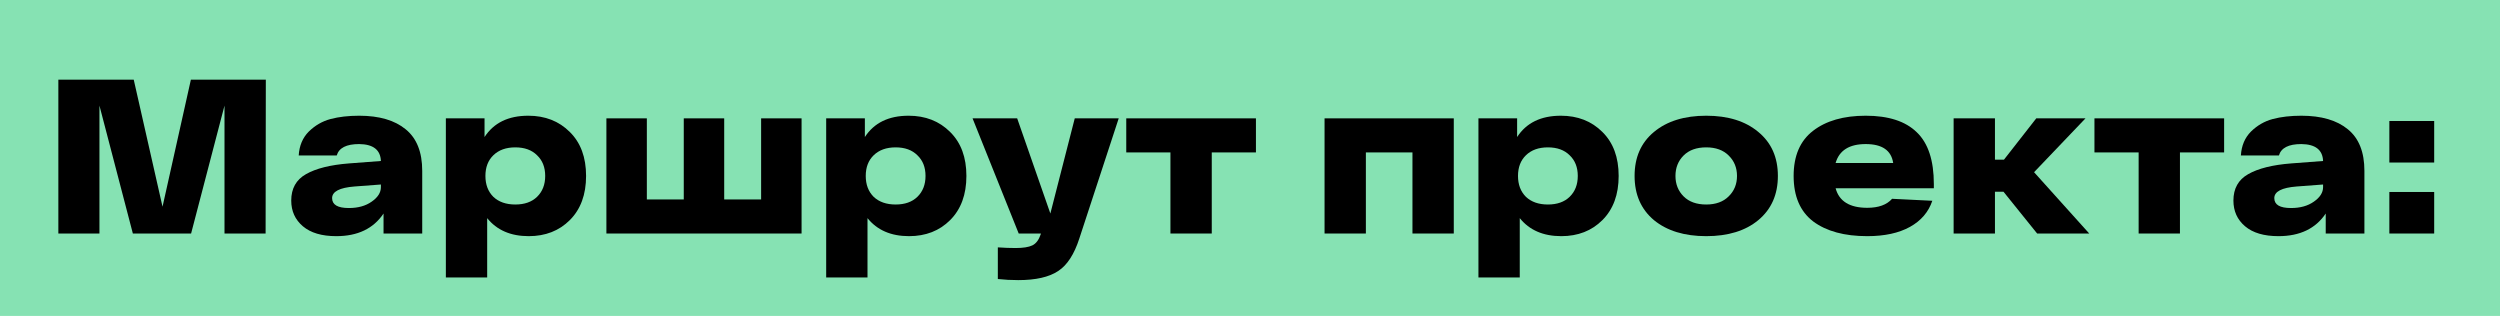
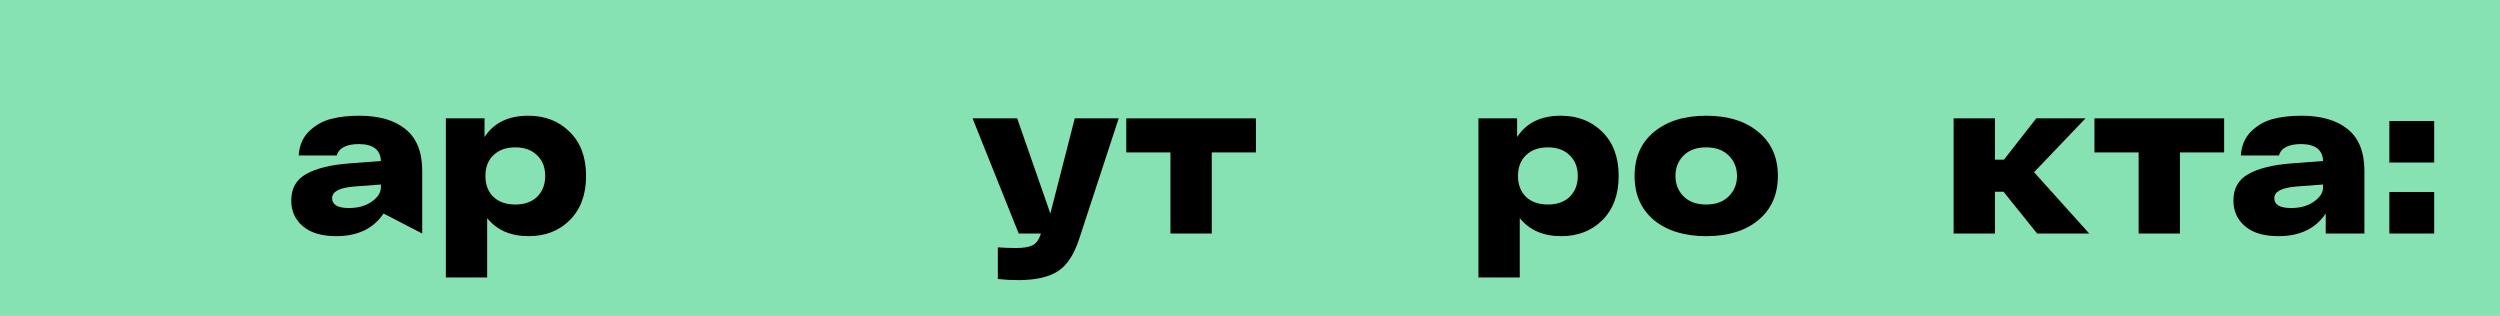
<svg xmlns="http://www.w3.org/2000/svg" width="1456" height="184" viewBox="0 0 1456 184" fill="none">
  <rect width="1456" height="184" fill="#86E2B3" />
-   <path d="M111.168 46.402L154.816 46.402L154.688 136.002L130.752 136.002L130.752 61.506L111.296 136.002L77.376 136.002L57.92 61.506L57.92 136.002L33.984 136.002L33.984 46.402L77.888 46.402L94.656 120.386L111.168 46.402Z" fill="black" />
-   <path d="M209.166 67.394C220.857 67.394 229.902 70.04 236.302 75.33C242.702 80.536 245.902 88.6 245.902 99.522L245.902 136.002L223.374 136.002L223.374 124.354C217.486 133.144 208.313 137.538 195.854 137.538C187.406 137.538 180.921 135.618 176.398 131.778C171.876 127.938 169.614 122.946 169.614 116.802C169.614 109.805 172.473 104.685 178.19 101.442C183.993 98.114 192.356 96.024 203.278 95.17L221.838 93.762C221.582 87.277 217.358 83.992 209.166 83.906C201.742 83.906 197.39 86.125 196.11 90.562L173.966 90.562C174.308 84.845 176.27 80.194 179.854 76.61C183.524 73.026 187.748 70.594 192.526 69.314C197.39 68.034 202.937 67.394 209.166 67.394ZM203.15 121.154C208.526 121.154 212.964 119.917 216.462 117.442C220.046 114.968 221.838 112.152 221.838 108.994L221.838 107.458L206.478 108.61C197.774 109.293 193.422 111.554 193.422 115.394C193.422 119.234 196.665 121.154 203.15 121.154Z" fill="black" />
+   <path d="M209.166 67.394C220.857 67.394 229.902 70.04 236.302 75.33C242.702 80.536 245.902 88.6 245.902 99.522L245.902 136.002L223.374 124.354C217.486 133.144 208.313 137.538 195.854 137.538C187.406 137.538 180.921 135.618 176.398 131.778C171.876 127.938 169.614 122.946 169.614 116.802C169.614 109.805 172.473 104.685 178.19 101.442C183.993 98.114 192.356 96.024 203.278 95.17L221.838 93.762C221.582 87.277 217.358 83.992 209.166 83.906C201.742 83.906 197.39 86.125 196.11 90.562L173.966 90.562C174.308 84.845 176.27 80.194 179.854 76.61C183.524 73.026 187.748 70.594 192.526 69.314C197.39 68.034 202.937 67.394 209.166 67.394ZM203.15 121.154C208.526 121.154 212.964 119.917 216.462 117.442C220.046 114.968 221.838 112.152 221.838 108.994L221.838 107.458L206.478 108.61C197.774 109.293 193.422 111.554 193.422 115.394C193.422 119.234 196.665 121.154 203.15 121.154Z" fill="black" />
  <path d="M307.668 67.394C317.482 67.394 325.546 70.552 331.86 76.866C338.175 83.096 341.332 91.629 341.332 102.466C341.332 113.304 338.175 121.88 331.86 128.194C325.631 134.424 317.652 137.538 307.924 137.538C297.428 137.538 289.364 134.04 283.732 127.042L283.732 161.602L259.668 161.602L259.668 68.93L282.196 68.93L282.196 79.81C287.572 71.533 296.063 67.394 307.668 67.394ZM287.316 114.626C290.474 117.613 294.74 119.106 300.116 119.106C305.492 119.106 309.716 117.613 312.788 114.626C315.946 111.554 317.524 107.501 317.524 102.466C317.524 97.432 315.946 93.421 312.788 90.434C309.716 87.362 305.492 85.826 300.116 85.826C294.74 85.826 290.474 87.362 287.316 90.434C284.244 93.421 282.708 97.432 282.708 102.466C282.708 107.501 284.244 111.554 287.316 114.626Z" fill="black" />
-   <path d="M443.28 68.93L466.832 68.93L466.832 136.002L353.168 136.002L353.168 68.93L376.72 68.93L376.72 116.162L398.224 116.162L398.224 68.93L421.776 68.93L421.776 116.162L443.28 116.162L443.28 68.93Z" fill="black" />
-   <path d="M529.168 67.394C538.982 67.394 547.046 70.552 553.36 76.866C559.675 83.096 562.832 91.629 562.832 102.466C562.832 113.304 559.675 121.88 553.36 128.194C547.131 134.424 539.152 137.538 529.424 137.538C518.928 137.538 510.864 134.04 505.232 127.042L505.232 161.602L481.168 161.602L481.168 68.93L503.696 68.93L503.696 79.81C509.072 71.533 517.563 67.394 529.168 67.394ZM508.816 114.626C511.974 117.613 516.24 119.106 521.616 119.106C526.992 119.106 531.216 117.613 534.288 114.626C537.446 111.554 539.024 107.501 539.024 102.466C539.024 97.432 537.446 93.421 534.288 90.434C531.216 87.362 526.992 85.826 521.616 85.826C516.24 85.826 511.974 87.362 508.816 90.434C505.744 93.421 504.208 97.432 504.208 102.466C504.208 107.501 505.744 111.554 508.816 114.626Z" fill="black" />
  <path d="M625.937 68.93L651.537 68.93L628.625 138.818C625.639 148.12 621.5 154.477 616.209 157.89C610.919 161.389 603.196 163.138 593.041 163.138C588.945 163.138 584.977 162.925 581.137 162.498L581.137 144.066C584.807 144.322 588.263 144.45 591.505 144.45C595.857 144.45 599.1 143.938 601.233 142.914C603.367 141.89 604.988 139.757 606.097 136.514L606.225 136.002L593.297 136.002L566.417 68.93L592.401 68.93L611.729 124.354L625.937 68.93Z" fill="black" />
  <path d="M731.455 68.93L731.455 88.77L705.727 88.77L705.727 136.002L681.663 136.002L681.663 88.77L655.935 88.77L655.935 68.93L731.455 68.93Z" fill="black" />
-   <path d="M771.418 68.93L846.682 68.93L846.682 136.002L822.618 136.002L822.618 88.77L795.482 88.77L795.482 136.002L771.418 136.002L771.418 68.93Z" fill="black" />
  <path d="M909.043 67.394C918.857 67.394 926.921 70.552 933.235 76.866C939.55 83.096 942.707 91.629 942.707 102.466C942.707 113.304 939.55 121.88 933.235 128.194C927.006 134.424 919.027 137.538 909.299 137.538C898.803 137.538 890.739 134.04 885.107 127.042L885.107 161.602L861.043 161.602L861.043 68.93L883.571 68.93L883.571 79.81C888.947 71.533 897.438 67.394 909.043 67.394ZM888.691 114.626C891.849 117.613 896.115 119.106 901.491 119.106C906.867 119.106 911.091 117.613 914.163 114.626C917.321 111.554 918.899 107.501 918.899 102.466C918.899 97.432 917.321 93.421 914.163 90.434C911.091 87.362 906.867 85.826 901.491 85.826C896.115 85.826 891.849 87.362 888.691 90.434C885.619 93.421 884.083 97.432 884.083 102.466C884.083 107.501 885.619 111.554 888.691 114.626Z" fill="black" />
  <path d="M963.247 128.194C955.738 121.88 951.983 113.304 951.983 102.466C951.983 91.629 955.738 83.096 963.247 76.866C970.842 70.552 980.997 67.394 993.711 67.394C1006.43 67.394 1016.54 70.552 1024.05 76.866C1031.64 83.096 1035.44 91.629 1035.44 102.466C1035.44 113.304 1031.64 121.88 1024.05 128.194C1016.54 134.424 1006.43 137.538 993.711 137.538C980.997 137.538 970.842 134.424 963.247 128.194ZM980.527 90.562C977.37 93.72 975.791 97.688 975.791 102.466C975.791 107.245 977.37 111.213 980.527 114.37C983.685 117.528 988.079 119.106 993.711 119.106C999.258 119.106 1003.61 117.528 1006.77 114.37C1010.01 111.213 1011.63 107.245 1011.63 102.466C1011.63 97.688 1010.01 93.72 1006.77 90.562C1003.61 87.405 999.258 85.826 993.711 85.826C988.079 85.826 983.685 87.405 980.527 90.562Z" fill="black" />
-   <path d="M1126.27 107.202L1126.27 109.634L1069.06 109.634C1071.1 117.229 1077.25 121.026 1087.49 121.026C1094.06 121.026 1098.88 119.277 1101.95 115.778L1125.38 116.93C1123.16 123.501 1118.81 128.578 1112.32 132.162C1105.83 135.746 1097.56 137.538 1087.49 137.538C1074.18 137.538 1063.68 134.68 1056 128.962C1048.41 123.16 1044.61 114.328 1044.61 102.466C1044.61 90.776 1048.36 82.029 1055.87 76.226C1063.47 70.338 1073.71 67.394 1086.59 67.394C1099.82 67.394 1109.72 70.594 1116.29 76.994C1122.94 83.309 1126.27 93.378 1126.27 107.202ZM1102.59 94.914C1101.48 87.576 1096.15 83.906 1086.59 83.906C1077.04 83.906 1071.19 87.576 1069.06 94.914L1102.59 94.914Z" fill="black" />
  <path d="M1186.43 136.002L1166.85 111.682L1161.86 111.682L1161.86 136.002L1137.79 136.002L1137.79 68.93L1161.86 68.93L1161.86 92.994L1167.11 92.994L1185.92 68.93L1214.59 68.93L1184.64 100.29L1216.77 136.002L1186.43 136.002Z" fill="black" />
  <path d="M1295.33 68.93L1295.33 88.77L1269.6 88.77L1269.6 136.002L1245.54 136.002L1245.54 88.77L1219.81 88.77L1219.81 68.93L1295.33 68.93Z" fill="black" />
  <path d="M1340.29 67.394C1351.98 67.394 1361.03 70.04 1367.43 75.33C1373.83 80.536 1377.03 88.6 1377.03 99.522L1377.03 136.002L1354.5 136.002L1354.5 124.354C1348.61 133.144 1339.44 137.538 1326.98 137.538C1318.53 137.538 1312.05 135.618 1307.52 131.778C1303 127.938 1300.74 122.946 1300.74 116.802C1300.74 109.805 1303.6 104.685 1309.32 101.442C1315.12 98.114 1323.48 96.024 1334.4 95.17L1352.96 93.762C1352.71 87.277 1348.48 83.992 1340.29 83.906C1332.87 83.906 1328.52 86.125 1327.24 90.562L1305.09 90.562C1305.43 84.845 1307.4 80.194 1310.98 76.61C1314.65 73.026 1318.87 70.594 1323.65 69.314C1328.52 68.034 1334.06 67.394 1340.29 67.394ZM1334.28 121.154C1339.65 121.154 1344.09 119.917 1347.59 117.442C1351.17 114.968 1352.96 112.152 1352.96 108.994L1352.96 107.458L1337.6 108.61C1328.9 109.293 1324.55 111.554 1324.55 115.394C1324.55 119.234 1327.79 121.154 1334.28 121.154Z" fill="black" />
  <path d="M1391.56 94.658L1391.56 70.466L1417.67 70.466L1417.67 94.658L1391.56 94.658ZM1391.56 136.002L1391.56 111.81L1417.67 111.81L1417.67 136.002L1391.56 136.002Z" fill="black" />
</svg>